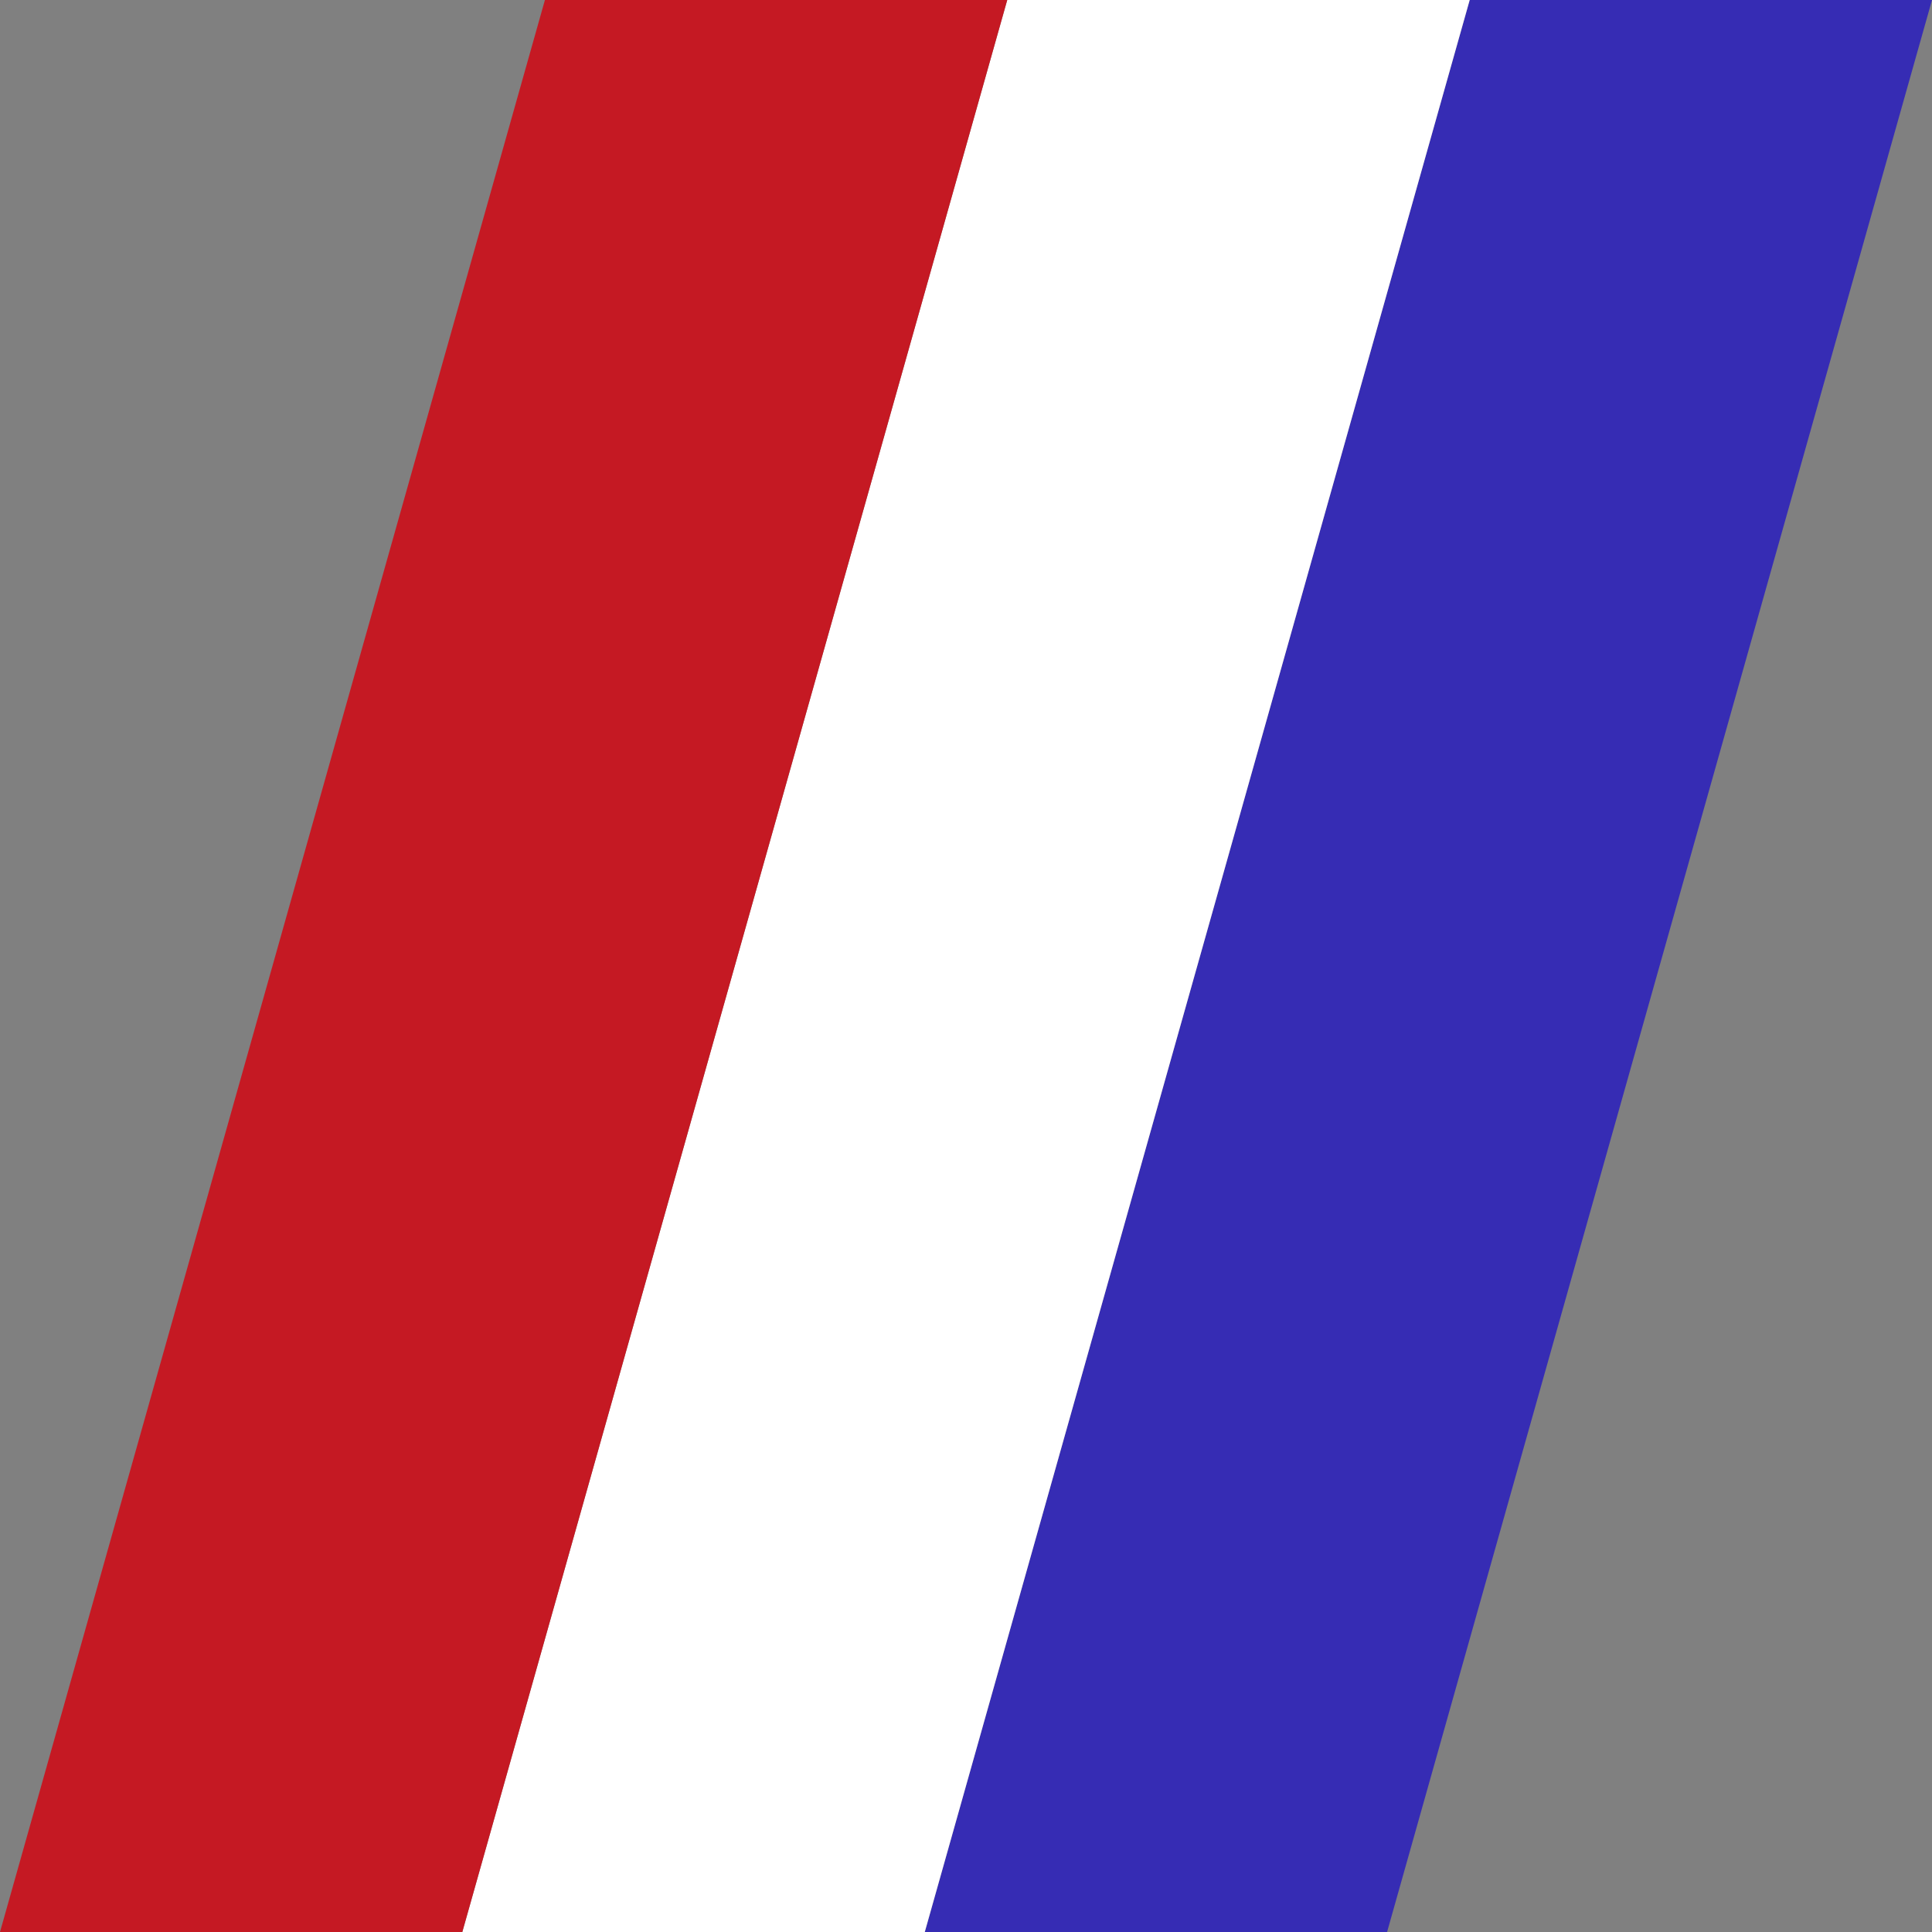
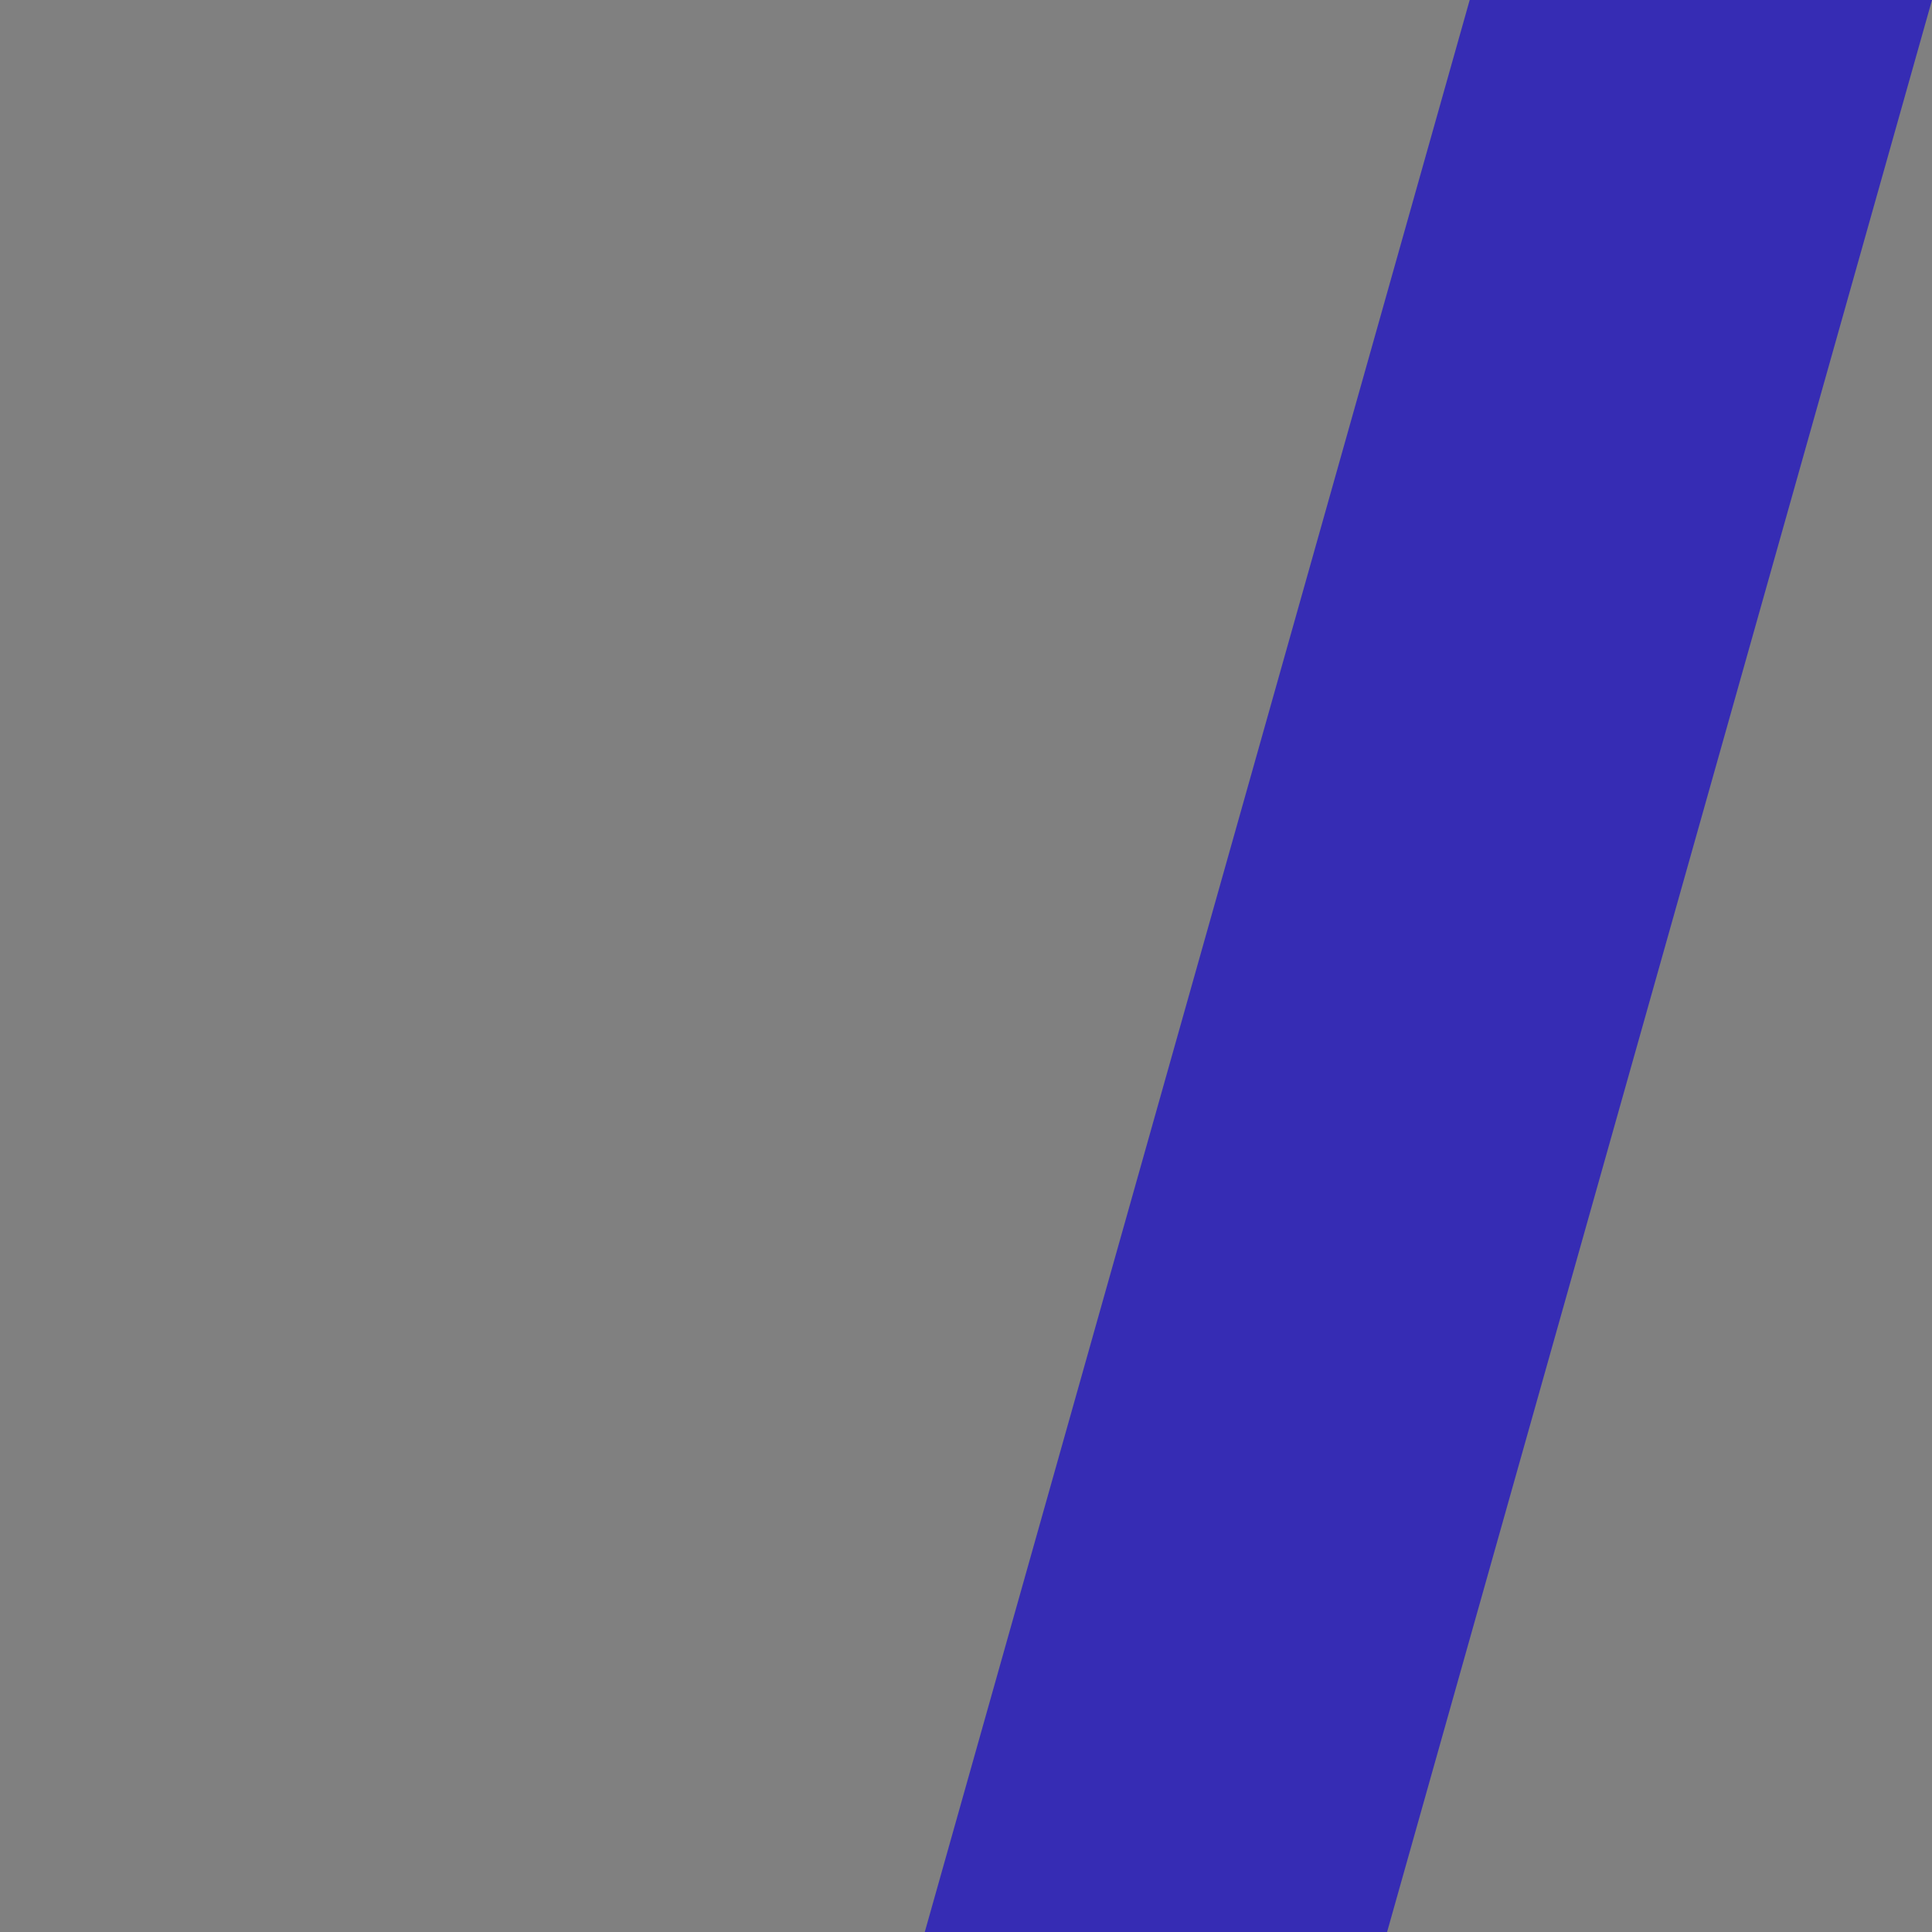
<svg xmlns="http://www.w3.org/2000/svg" width="48" height="48" viewBox="0 0 12.7 12.7" version="1.1" id="svg1">
  <rect x="0" y="0" width="12.7" height="12.7" fill="#808080" stroke="none" />
  <defs id="defs1" />
  <g id="layer1">
    <path d="M 9.661,1.9073486e-7 6.079,12.7 H 9.118 L 12.7,1.9073486e-7 Z" style="fill:#362cb4;stroke-width:0.229" id="path11" />
-     <path d="M 6.621,7.2602066e-5 3.039,12.7 H 6.079 L 9.661,7.2602066e-5 Z" style="fill:#ffffff;stroke-width:0.229" id="path10" />
-     <path d="M 3.582,7.2602066e-5 0,12.7 H 3.039 L 6.621,7.2602066e-5 Z" style="fill:#c51923;stroke-width:0.229" id="path9" />
  </g>
</svg>